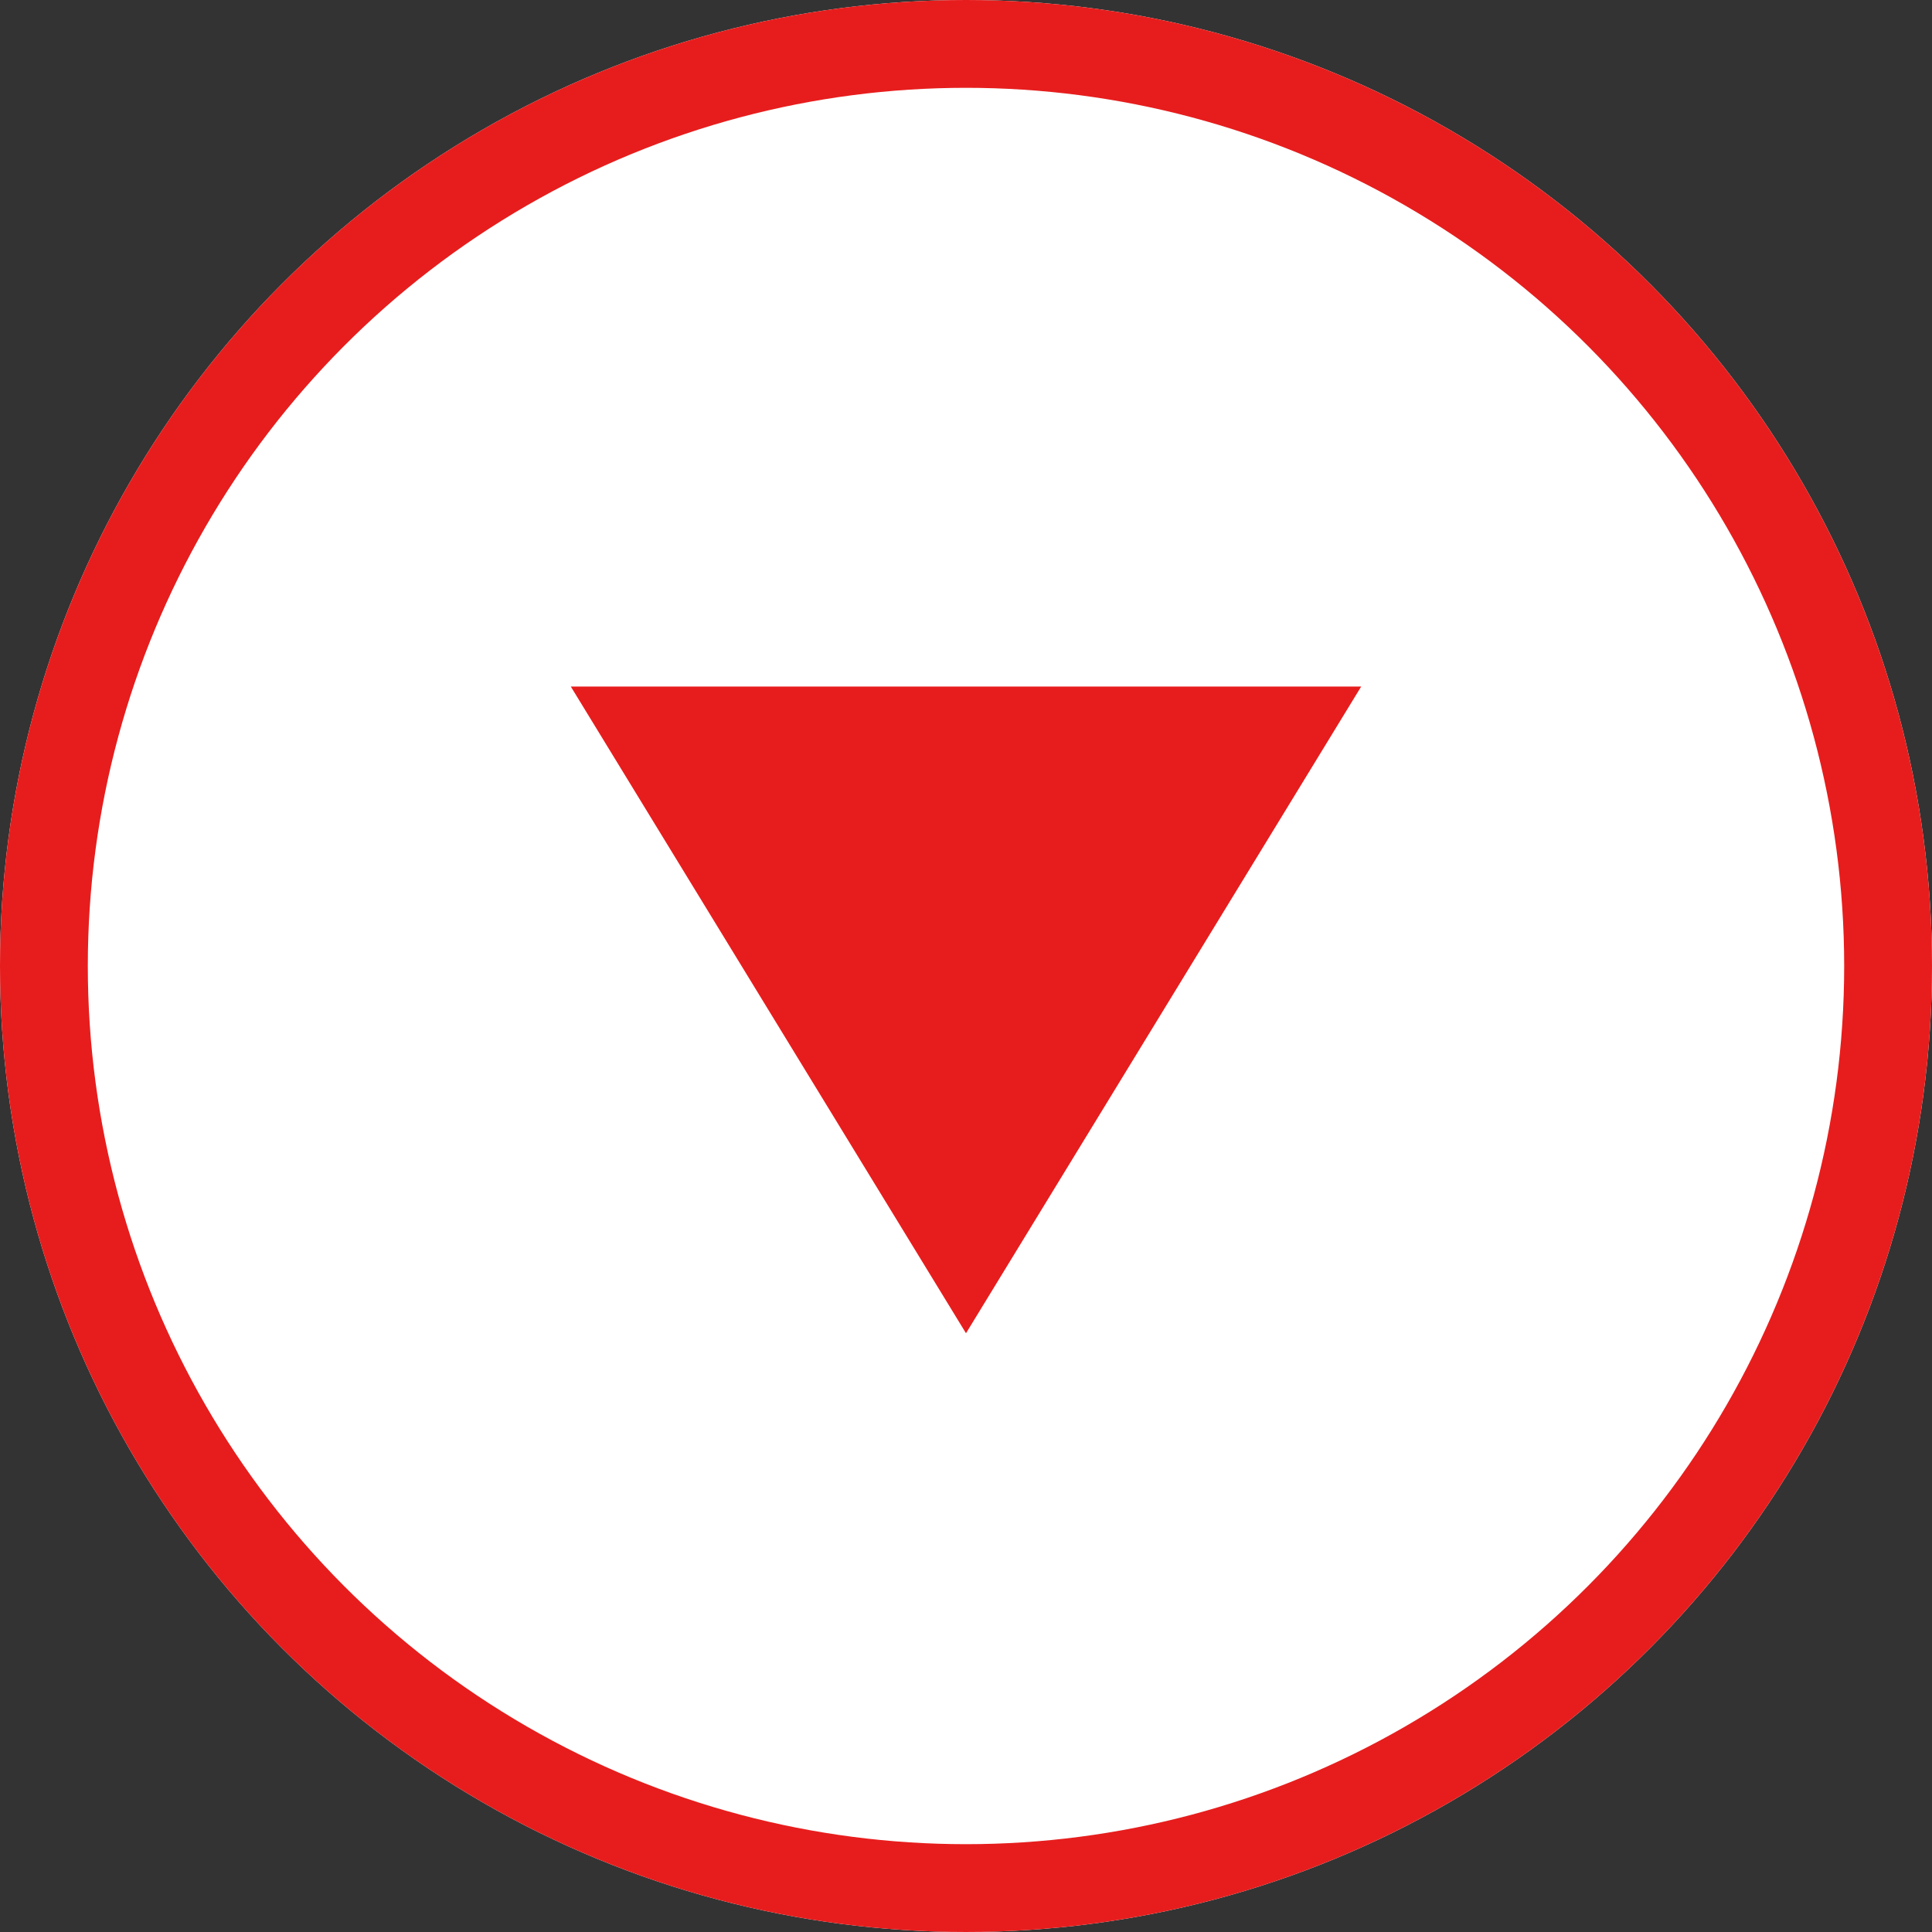
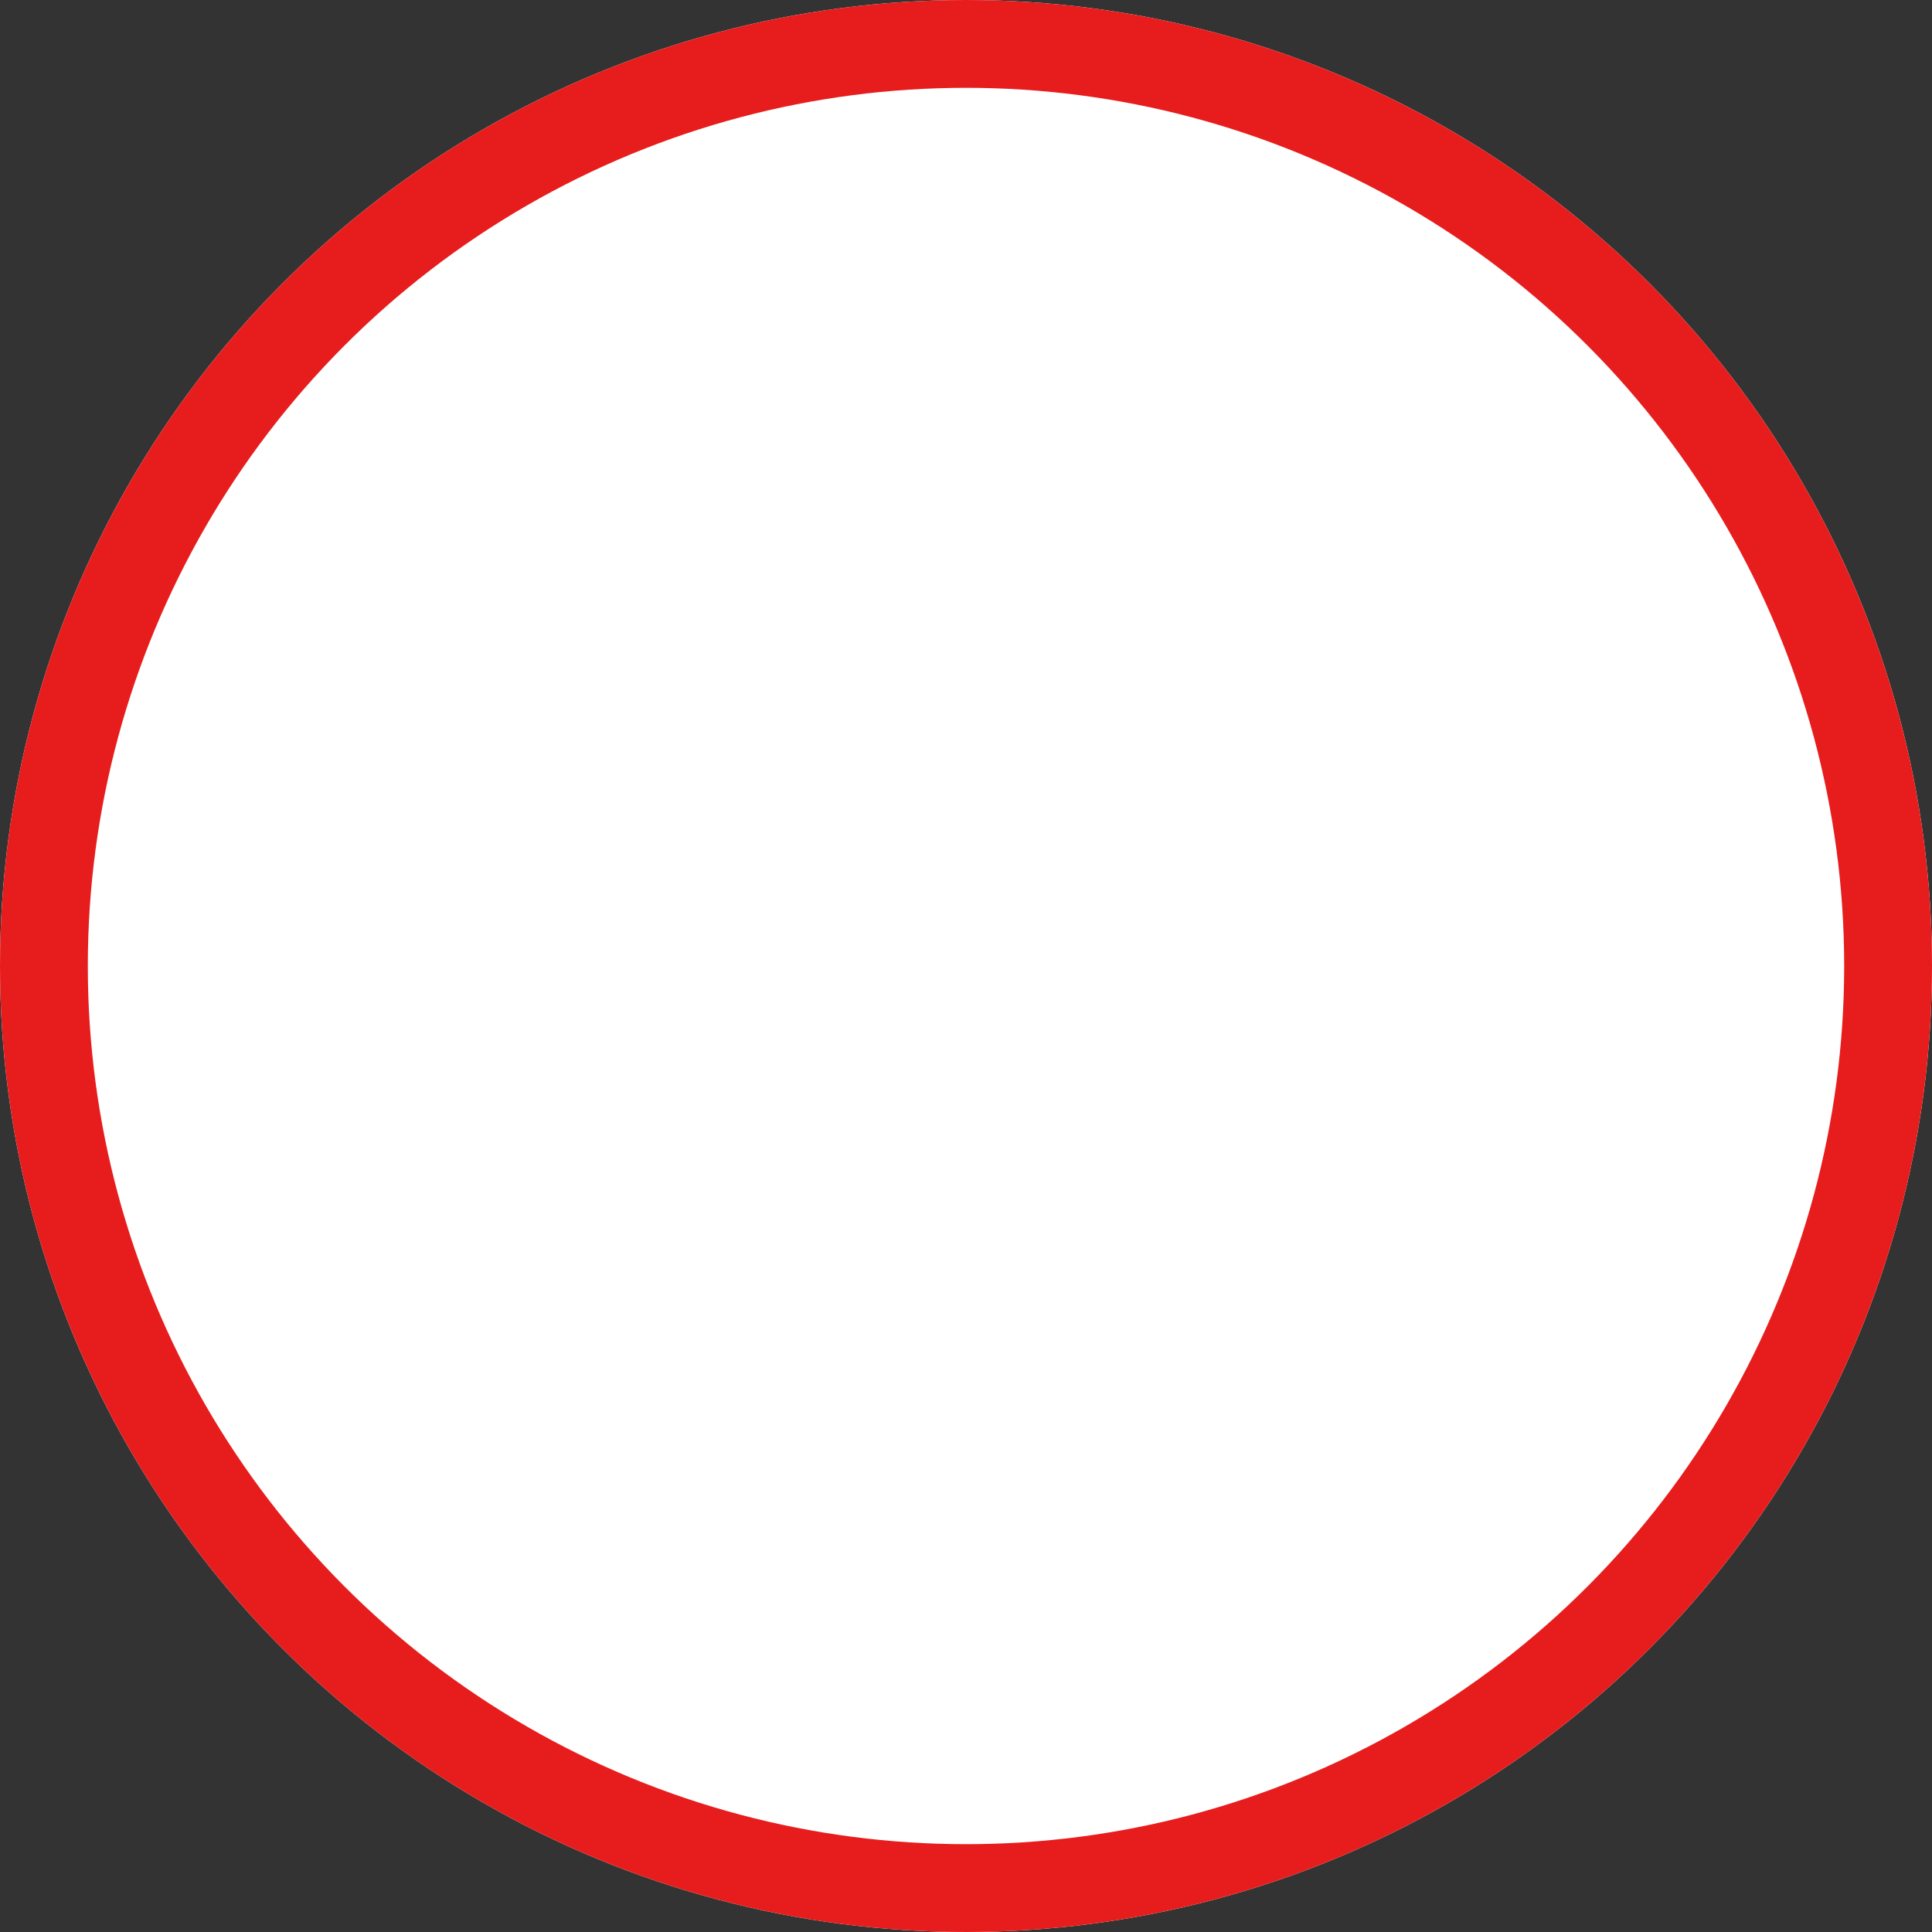
<svg xmlns="http://www.w3.org/2000/svg" width="22" height="22" viewBox="0 0 22 22">
  <rect x="0" y="0" width="22" height="22" fill="#333333" stroke="none" />
  <g id="Group_13" data-name="Group 13" transform="translate(-348 -93)">
    <g id="Ellipse_4" data-name="Ellipse 4" transform="translate(348 93)" fill="#fff" stroke="#e71d1d" stroke-width="1">
      <circle cx="11" cy="11" r="11" stroke="none" />
      <circle cx="11" cy="11" r="10.5" fill="none" />
    </g>
-     <path id="Polygon_1" data-name="Polygon 1" d="M4.5,0,9,7.364H0Z" transform="translate(363.5 108.182) rotate(180)" fill="#e71d1d" />
  </g>
</svg>